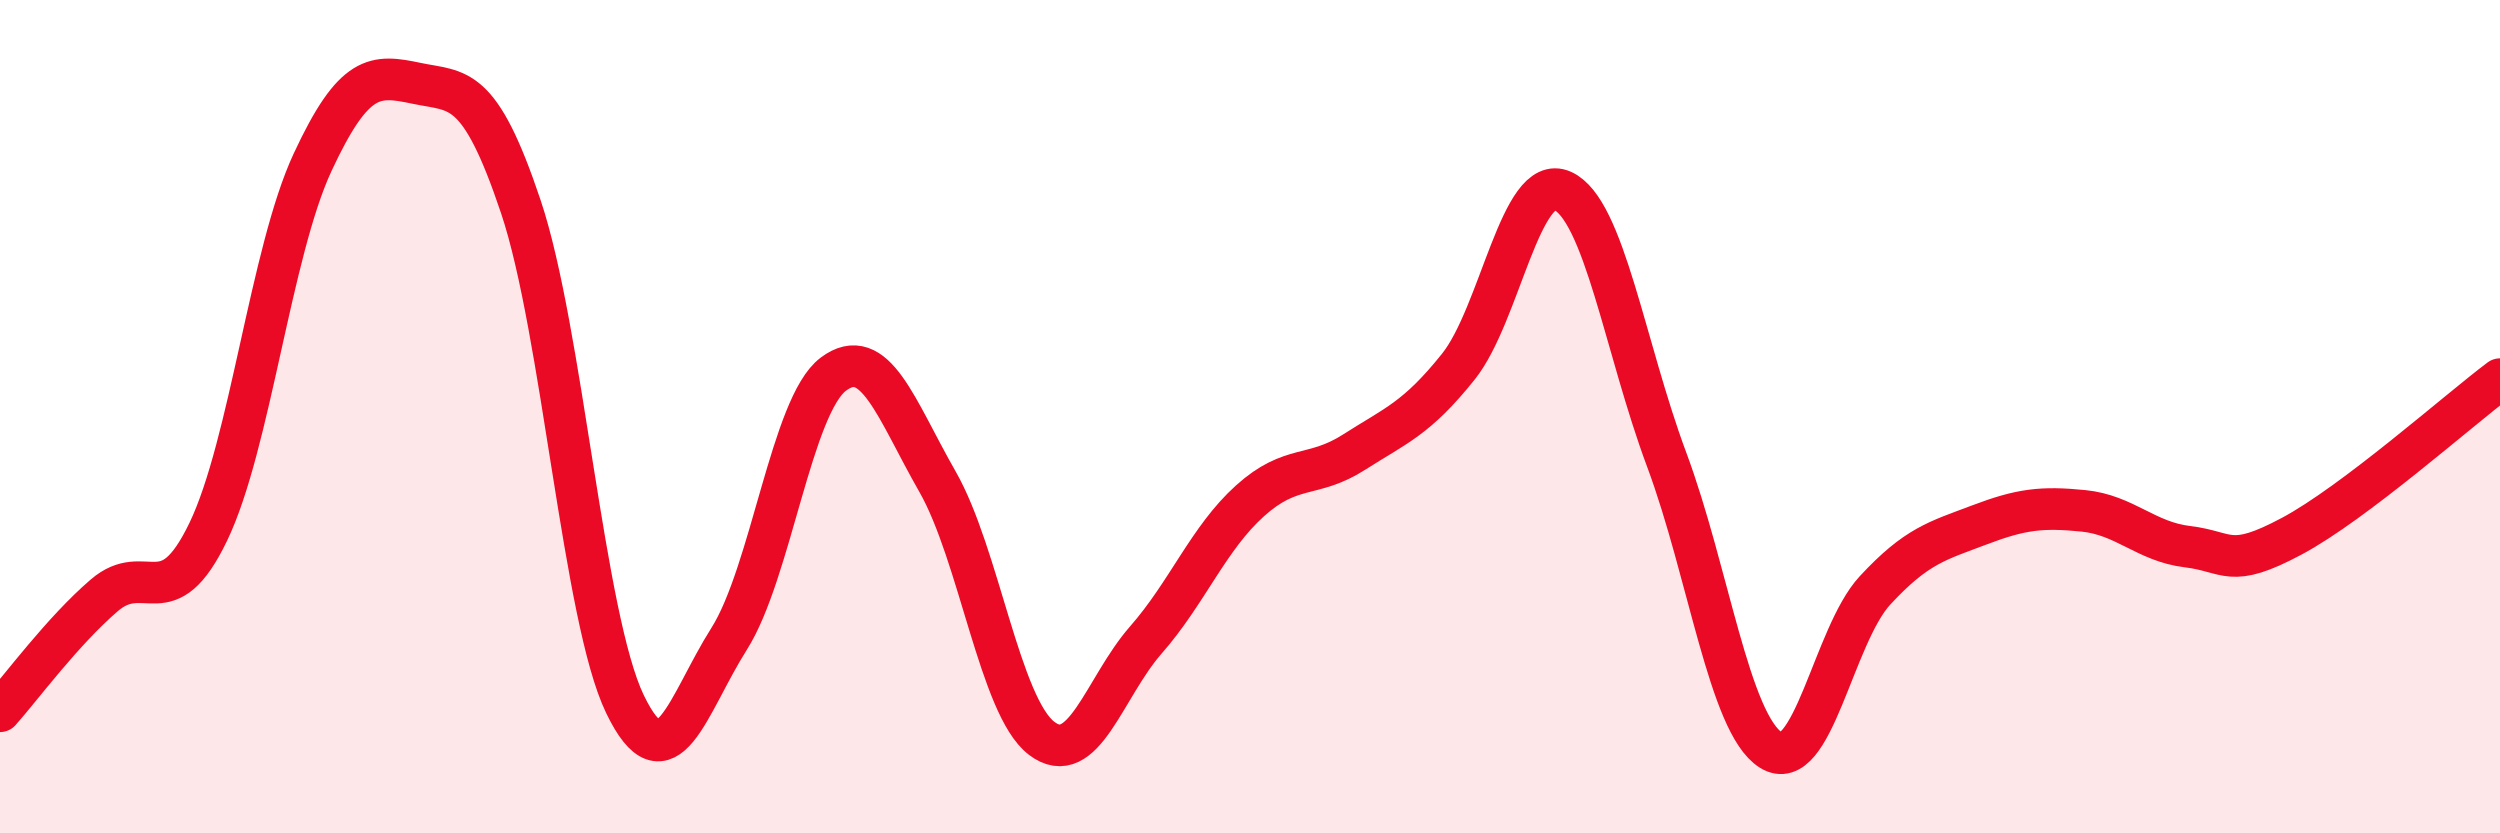
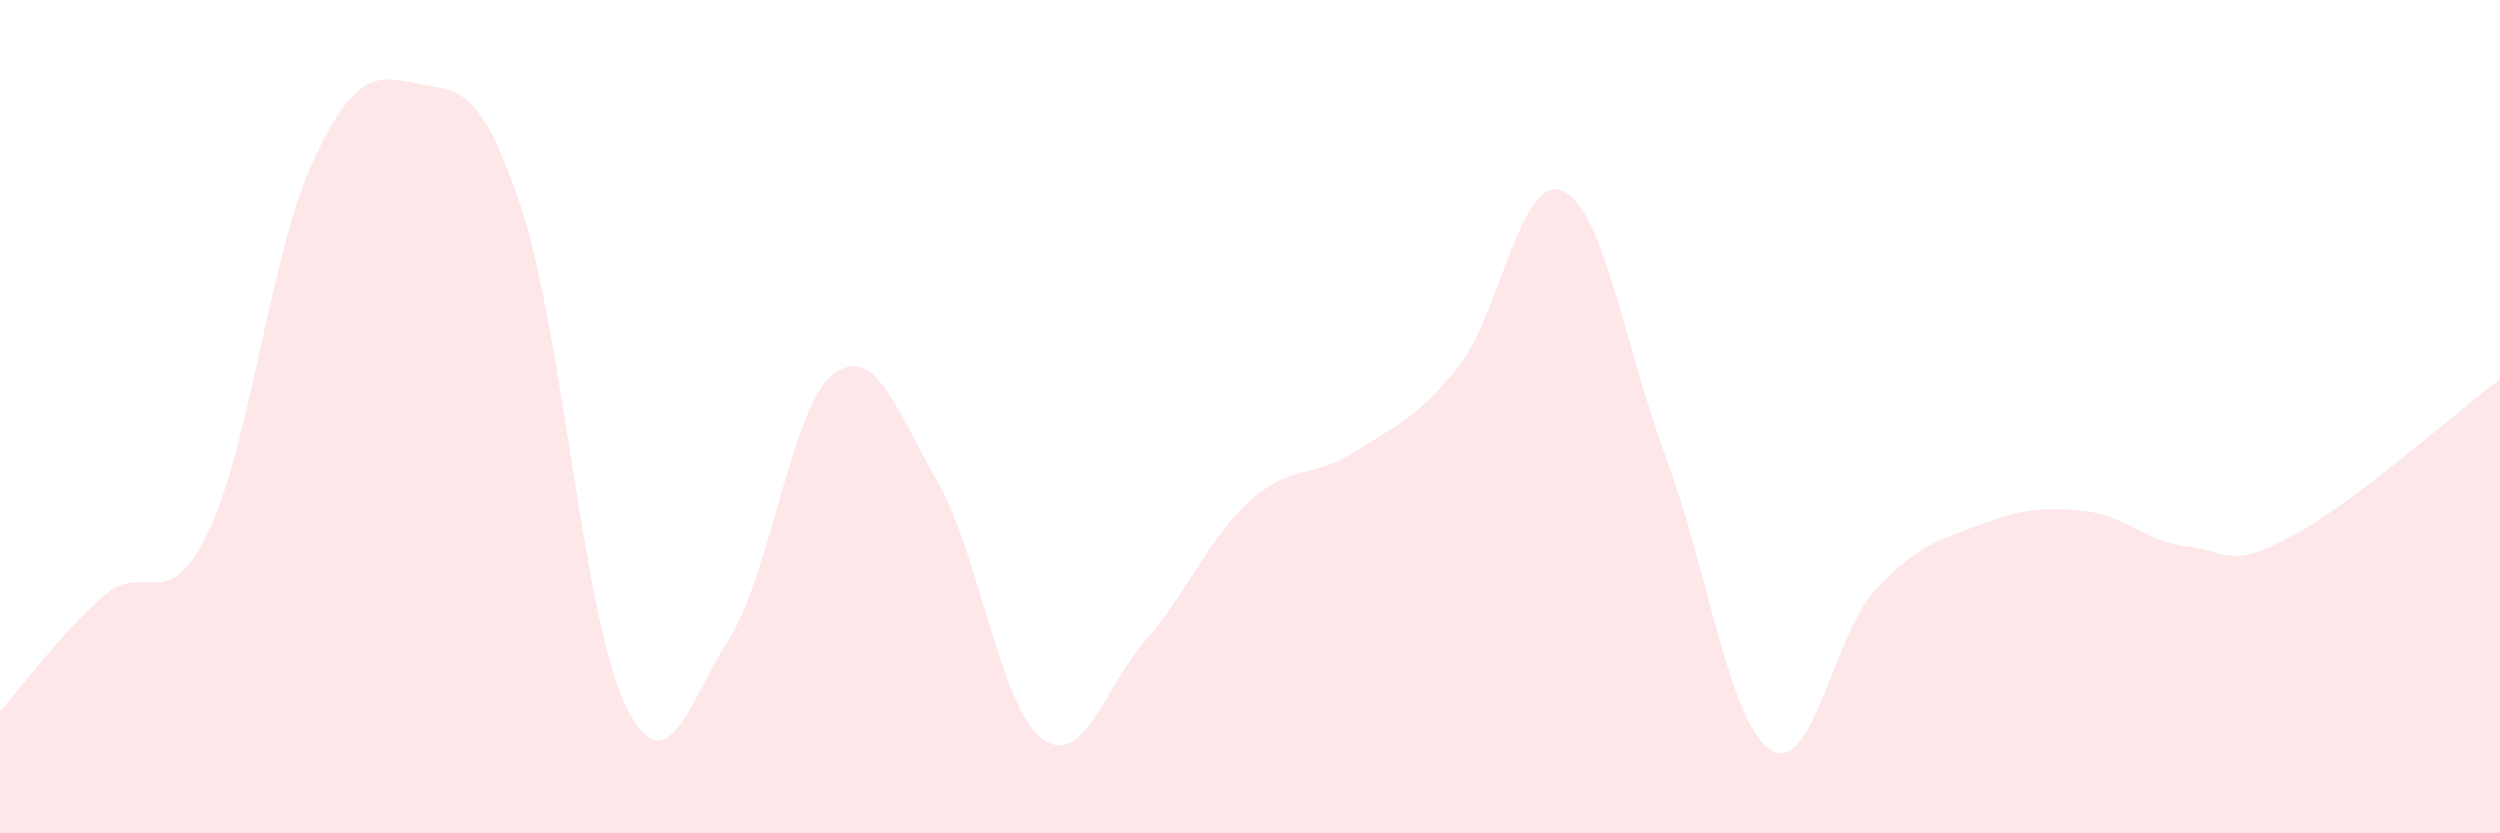
<svg xmlns="http://www.w3.org/2000/svg" width="60" height="20" viewBox="0 0 60 20">
  <path d="M 0,17.07 C 0.5,16.51 1.5,15.15 2.5,14.29 C 3.5,13.43 4,14.84 5,12.76 C 6,10.68 6.5,6.05 7.5,3.9 C 8.5,1.75 9,1.79 10,2 C 11,2.21 11.5,1.98 12.5,4.96 C 13.5,7.94 14,14.83 15,16.9 C 16,18.97 16.5,16.91 17.5,15.33 C 18.5,13.75 19,9.73 20,8.98 C 21,8.23 21.5,9.81 22.5,11.56 C 23.5,13.31 24,16.96 25,17.72 C 26,18.48 26.5,16.5 27.5,15.36 C 28.5,14.22 29,12.92 30,12.02 C 31,11.12 31.5,11.49 32.5,10.85 C 33.5,10.21 34,10.05 35,8.8 C 36,7.55 36.5,4.13 37.5,4.58 C 38.5,5.03 39,8.35 40,11.03 C 41,13.71 41.5,17.37 42.5,18 C 43.5,18.63 44,15.25 45,14.17 C 46,13.09 46.5,12.98 47.5,12.6 C 48.5,12.22 49,12.16 50,12.26 C 51,12.36 51.5,13 52.5,13.12 C 53.5,13.24 53.5,13.67 55,12.87 C 56.5,12.07 59,9.85 60,9.1L60 20L0 20Z" fill="#EB0A25" opacity="0.1" stroke-linecap="round" stroke-linejoin="round" />
-   <path d="M 0,17.07 C 0.5,16.51 1.5,15.15 2.5,14.29 C 3.5,13.43 4,14.84 5,12.76 C 6,10.68 6.5,6.05 7.5,3.9 C 8.5,1.75 9,1.79 10,2 C 11,2.21 11.5,1.98 12.5,4.96 C 13.5,7.94 14,14.83 15,16.9 C 16,18.97 16.5,16.91 17.5,15.33 C 18.5,13.75 19,9.73 20,8.98 C 21,8.23 21.5,9.81 22.5,11.56 C 23.5,13.31 24,16.96 25,17.72 C 26,18.48 26.5,16.5 27.5,15.36 C 28.5,14.22 29,12.92 30,12.02 C 31,11.12 31.5,11.49 32.5,10.85 C 33.5,10.21 34,10.05 35,8.8 C 36,7.55 36.5,4.13 37.5,4.58 C 38.5,5.03 39,8.35 40,11.03 C 41,13.71 41.5,17.37 42.5,18 C 43.5,18.63 44,15.25 45,14.17 C 46,13.09 46.5,12.98 47.5,12.6 C 48.5,12.22 49,12.16 50,12.26 C 51,12.36 51.5,13 52.5,13.12 C 53.5,13.24 53.5,13.67 55,12.87 C 56.5,12.07 59,9.85 60,9.1" stroke="#EB0A25" stroke-width="1" fill="none" stroke-linecap="round" stroke-linejoin="round" />
</svg>